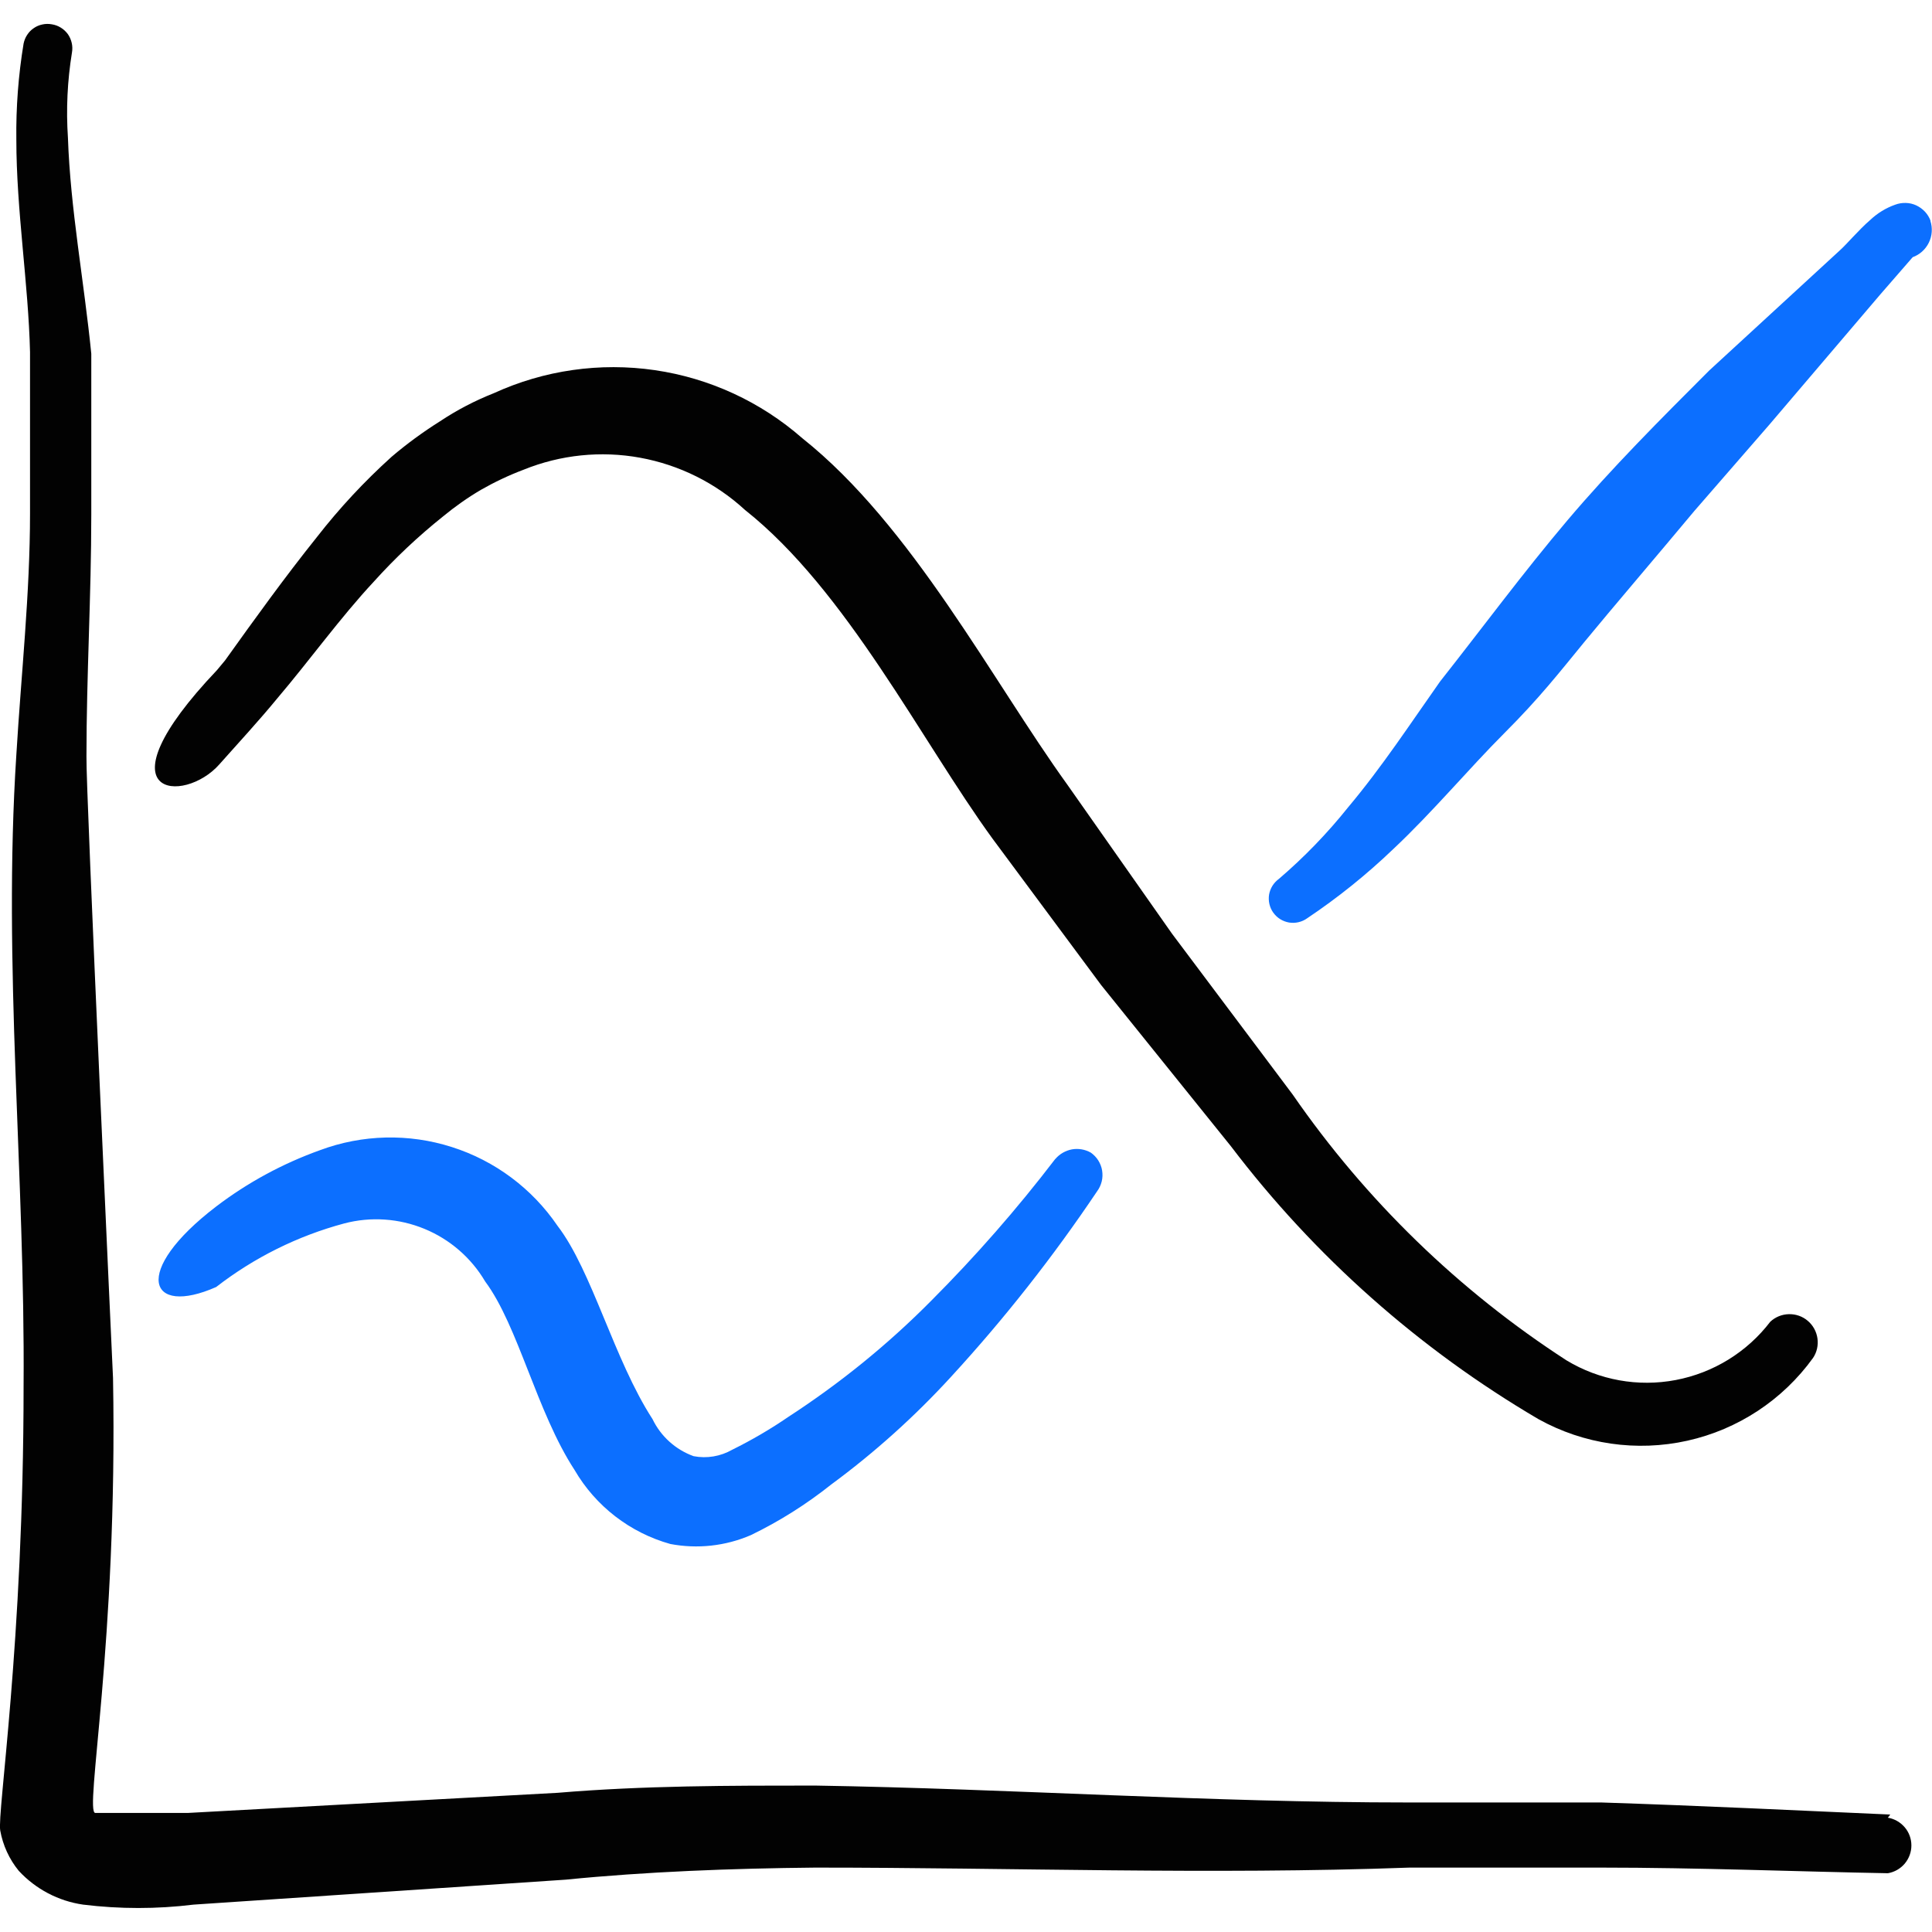
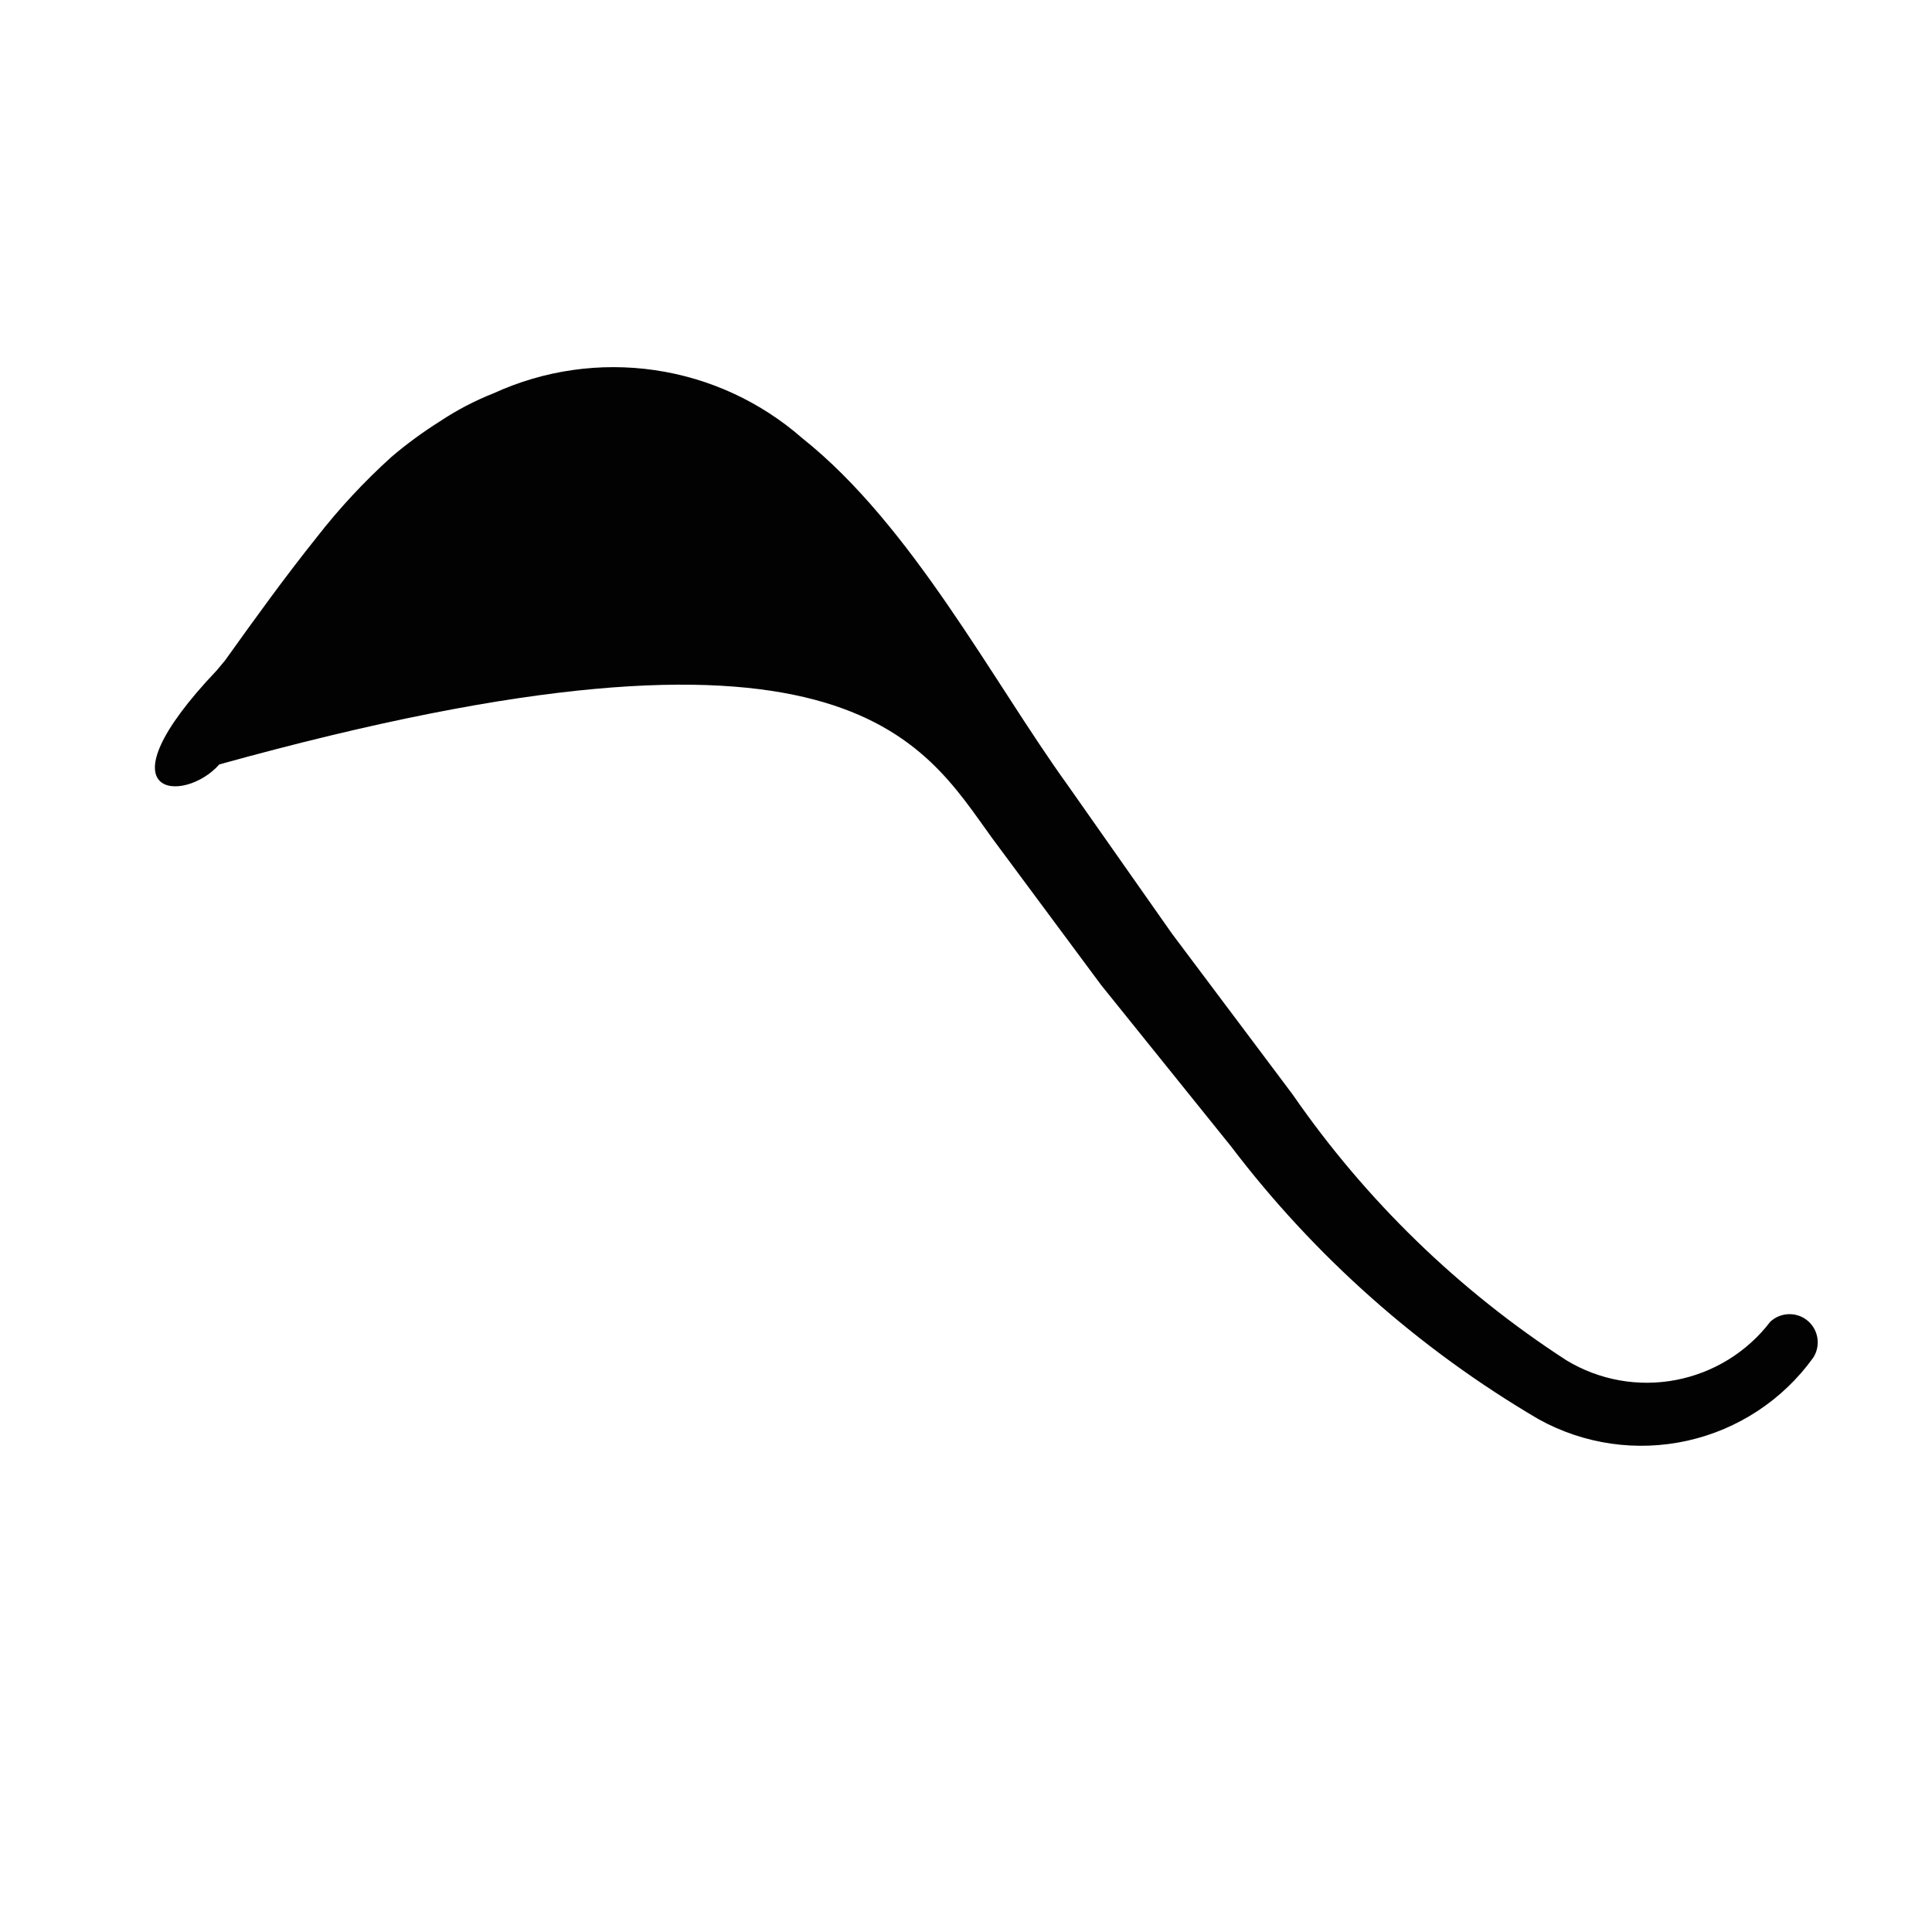
<svg xmlns="http://www.w3.org/2000/svg" fill="none" viewBox="0 0 24 24" id="Analytics-Graph-Line-Triple--Streamline-Freehand">
  <desc>
    Analytics Graph Line Triple Streamline Icon: https://streamlinehq.com
  </desc>
-   <path fill="#0c6fff" d="M23.982 2.743c-0.015 -0.042 -0.039 -0.081 -0.07 -0.114 -0.031 -0.033 -0.068 -0.059 -0.108 -0.078 -0.041 -0.019 -0.085 -0.029 -0.13 -0.03 -0.045 -0.001 -0.09 0.006 -0.132 0.022 -0.116 0.041 -0.221 0.106 -0.31 0.19 -0.14 0.12 -0.29 0.3 -0.38 0.38l-1.621 1.491c-0.6 0.6 -1.21 1.21 -1.761 1.861 -0.55 0.65 -1.06 1.341 -1.581 2.001 -0.36 0.51 -0.72 1.06 -1.141 1.561 -0.258 0.323 -0.546 0.621 -0.86 0.89 -0.032 0.023 -0.059 0.052 -0.081 0.086 -0.021 0.034 -0.035 0.071 -0.042 0.11 -0.006 0.039 -0.005 0.079 0.004 0.117 0.009 0.039 0.025 0.075 0.048 0.107 0.023 0.032 0.052 0.06 0.086 0.081 0.034 0.021 0.071 0.035 0.11 0.042 0.039 0.006 0.079 0.005 0.117 -0.004 0.039 -0.009 0.075 -0.025 0.107 -0.048 0.381 -0.255 0.739 -0.543 1.07 -0.86 0.49 -0.46 0.94 -1 1.381 -1.441 0.44 -0.44 0.68 -0.75 1 -1.14 0.32 -0.39 0.91 -1.08 1.361 -1.621l0.93 -1.07 1.381 -1.621 0.4 -0.46c0.088 -0.032 0.16 -0.097 0.201 -0.181 0.041 -0.084 0.048 -0.181 0.019 -0.27Z" stroke-width="1" />
-   <path fill="#020202" d="M2.724 9.496c0.24 -0.27 0.49 -0.54 0.72 -0.82 0.4 -0.47 0.78 -1 1.2 -1.451 0.264 -0.293 0.552 -0.564 0.86 -0.81 0.148 -0.122 0.305 -0.233 0.47 -0.33 0.17 -0.097 0.347 -0.181 0.53 -0.25 0.459 -0.186 0.961 -0.238 1.448 -0.149 0.487 0.089 0.939 0.314 1.303 0.649C10.517 7.335 11.448 9.206 12.328 10.416l1.351 1.821 1.611 2.001c1.04 1.369 2.339 2.521 3.821 3.391 0.563 0.313 1.221 0.408 1.85 0.268 0.629 -0.14 1.184 -0.506 1.561 -1.028 0.048 -0.071 0.067 -0.158 0.055 -0.243 -0.012 -0.085 -0.055 -0.163 -0.12 -0.218 -0.065 -0.056 -0.149 -0.085 -0.235 -0.083 -0.086 0.002 -0.168 0.035 -0.231 0.094 -0.289 0.378 -0.707 0.635 -1.174 0.724 -0.467 0.089 -0.95 0.002 -1.357 -0.244 -1.339 -0.867 -2.494 -1.989 -3.401 -3.301l-1.501 -2.001 -1.3 -1.851c-0.93 -1.29 -1.931 -3.221 -3.291 -4.302 -0.517 -0.453 -1.153 -0.747 -1.833 -0.846 -0.68 -0.099 -1.374 -0 -1.999 0.286 -0.235 0.093 -0.46 0.21 -0.67 0.35 -0.21 0.132 -0.411 0.279 -0.6 0.44 -0.339 0.306 -0.65 0.64 -0.93 1 -0.4 0.5 -0.76 1 -1.14 1.531l-0.1 0.12c-1.511 1.591 -0.41 1.671 0.03 1.17Z" stroke-width="1" />
-   <path fill="#0c6fff" d="M13.108 14.398c-0.474 0.62 -0.989 1.208 -1.541 1.761 -0.537 0.542 -1.131 1.024 -1.771 1.44 -0.223 0.153 -0.457 0.29 -0.7 0.41 -0.145 0.083 -0.316 0.112 -0.48 0.08 -0.224 -0.081 -0.407 -0.246 -0.51 -0.46 -0.48 -0.74 -0.75 -1.841 -1.18 -2.401 -0.316 -0.464 -0.778 -0.809 -1.313 -0.979 -0.535 -0.171 -1.112 -0.157 -1.638 0.039 -0.463 0.166 -0.899 0.402 -1.29 0.7 -1.06 0.81 -0.84 1.371 0 1 0.472 -0.366 1.013 -0.635 1.591 -0.79 0.33 -0.087 0.68 -0.063 0.996 0.067 0.316 0.13 0.581 0.359 0.755 0.654 0.41 0.55 0.64 1.621 1.11 2.341 0.262 0.45 0.689 0.78 1.19 0.92 0.337 0.064 0.685 0.026 1 -0.11 0.356 -0.172 0.691 -0.384 1 -0.63 0.539 -0.397 1.038 -0.846 1.491 -1.341 0.661 -0.72 1.266 -1.489 1.811 -2.301 0.027 -0.036 0.046 -0.078 0.057 -0.122 0.011 -0.044 0.012 -0.09 0.005 -0.135 -0.007 -0.045 -0.024 -0.087 -0.048 -0.126 -0.024 -0.038 -0.056 -0.071 -0.093 -0.097 -0.071 -0.04 -0.154 -0.054 -0.234 -0.04 -0.08 0.015 -0.153 0.057 -0.206 0.119Z" stroke-width="1" />
-   <path fill="#020202" d="M23.482 22.541c-1.12 -0.05 -2.361 -0.11 -3.591 -0.15h-2.401c-2.461 0 -4.912 -0.17 -7.363 -0.21 -1.06 0 -2.131 0 -3.201 0.09l-4.592 0.25H1.184c-0.14 0 0.28 -2.111 0.22 -5.402 0 0 -0.34 -7.353 -0.33 -7.723 0 -1 0.06 -2.001 0.06 -3.001V4.394c-0.09 -0.9 -0.26 -1.801 -0.29 -2.681C0.82 1.359 0.837 1.003 0.894 0.652 0.901 0.613 0.9 0.572 0.891 0.533 0.882 0.494 0.866 0.457 0.843 0.424 0.819 0.392 0.79 0.364 0.755 0.343 0.721 0.322 0.683 0.308 0.644 0.302 0.605 0.295 0.565 0.295 0.526 0.304 0.488 0.312 0.451 0.327 0.419 0.35 0.386 0.372 0.358 0.401 0.337 0.434 0.315 0.467 0.301 0.504 0.293 0.542 0.228 0.936 0.198 1.334 0.203 1.733c0 0.88 0.15 1.791 0.17 2.641V6.375c0 1 -0.11 2.001 -0.17 3.001C0.033 11.997 0.313 14.598 0.293 17.218c0 3.211 -0.33 5.302 -0.29 5.522 0.033 0.183 0.112 0.356 0.23 0.5 0.211 0.228 0.493 0.376 0.8 0.42 0.455 0.056 0.915 0.056 1.371 0l4.622 -0.31c1 -0.1 2.071 -0.14 3.101 -0.15 2.461 0 4.912 0.09 7.383 0h2.371c1.22 0 2.461 0.05 3.571 0.07 0.082 -0.014 0.155 -0.056 0.209 -0.119 0.053 -0.063 0.083 -0.143 0.083 -0.226 0 -0.083 -0.029 -0.163 -0.083 -0.226s-0.127 -0.105 -0.209 -0.119l0.03 -0.04Z" stroke-width="1" />
+   <path fill="#020202" d="M2.724 9.496C10.517 7.335 11.448 9.206 12.328 10.416l1.351 1.821 1.611 2.001c1.04 1.369 2.339 2.521 3.821 3.391 0.563 0.313 1.221 0.408 1.85 0.268 0.629 -0.14 1.184 -0.506 1.561 -1.028 0.048 -0.071 0.067 -0.158 0.055 -0.243 -0.012 -0.085 -0.055 -0.163 -0.12 -0.218 -0.065 -0.056 -0.149 -0.085 -0.235 -0.083 -0.086 0.002 -0.168 0.035 -0.231 0.094 -0.289 0.378 -0.707 0.635 -1.174 0.724 -0.467 0.089 -0.95 0.002 -1.357 -0.244 -1.339 -0.867 -2.494 -1.989 -3.401 -3.301l-1.501 -2.001 -1.3 -1.851c-0.93 -1.29 -1.931 -3.221 -3.291 -4.302 -0.517 -0.453 -1.153 -0.747 -1.833 -0.846 -0.68 -0.099 -1.374 -0 -1.999 0.286 -0.235 0.093 -0.46 0.21 -0.67 0.35 -0.21 0.132 -0.411 0.279 -0.6 0.44 -0.339 0.306 -0.65 0.64 -0.93 1 -0.4 0.5 -0.76 1 -1.14 1.531l-0.1 0.12c-1.511 1.591 -0.41 1.671 0.03 1.17Z" stroke-width="1" />
</svg>